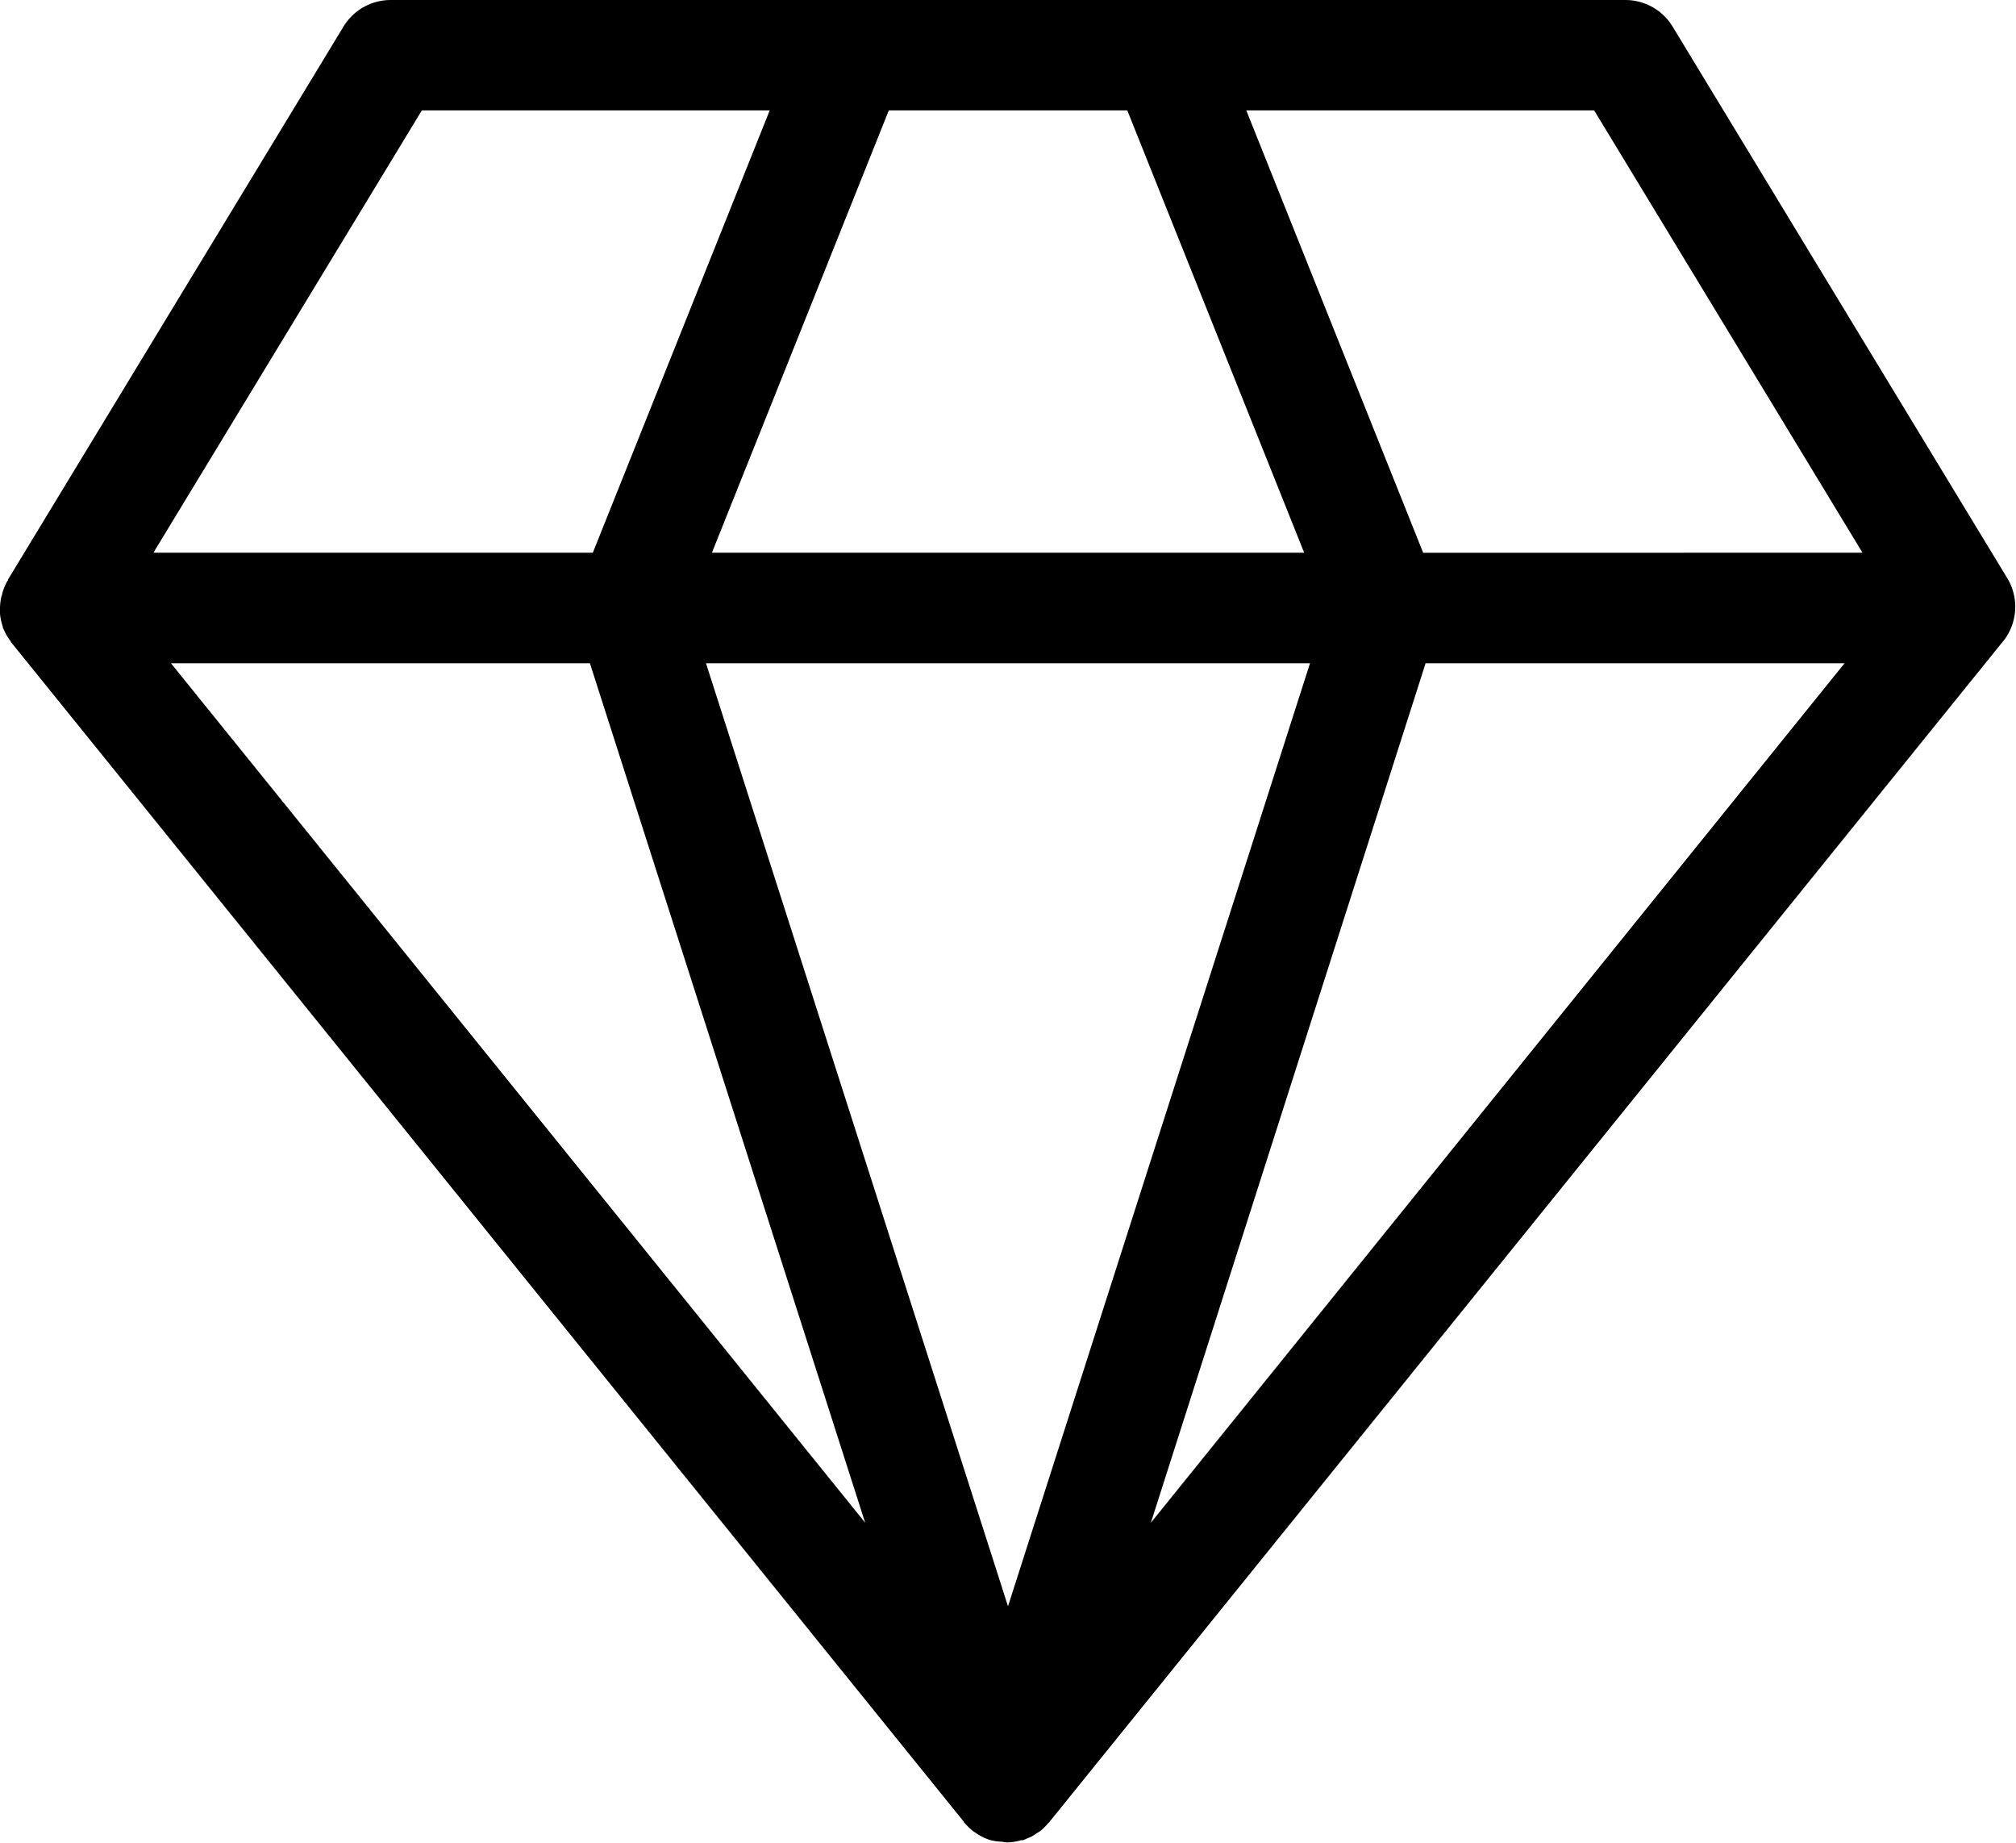
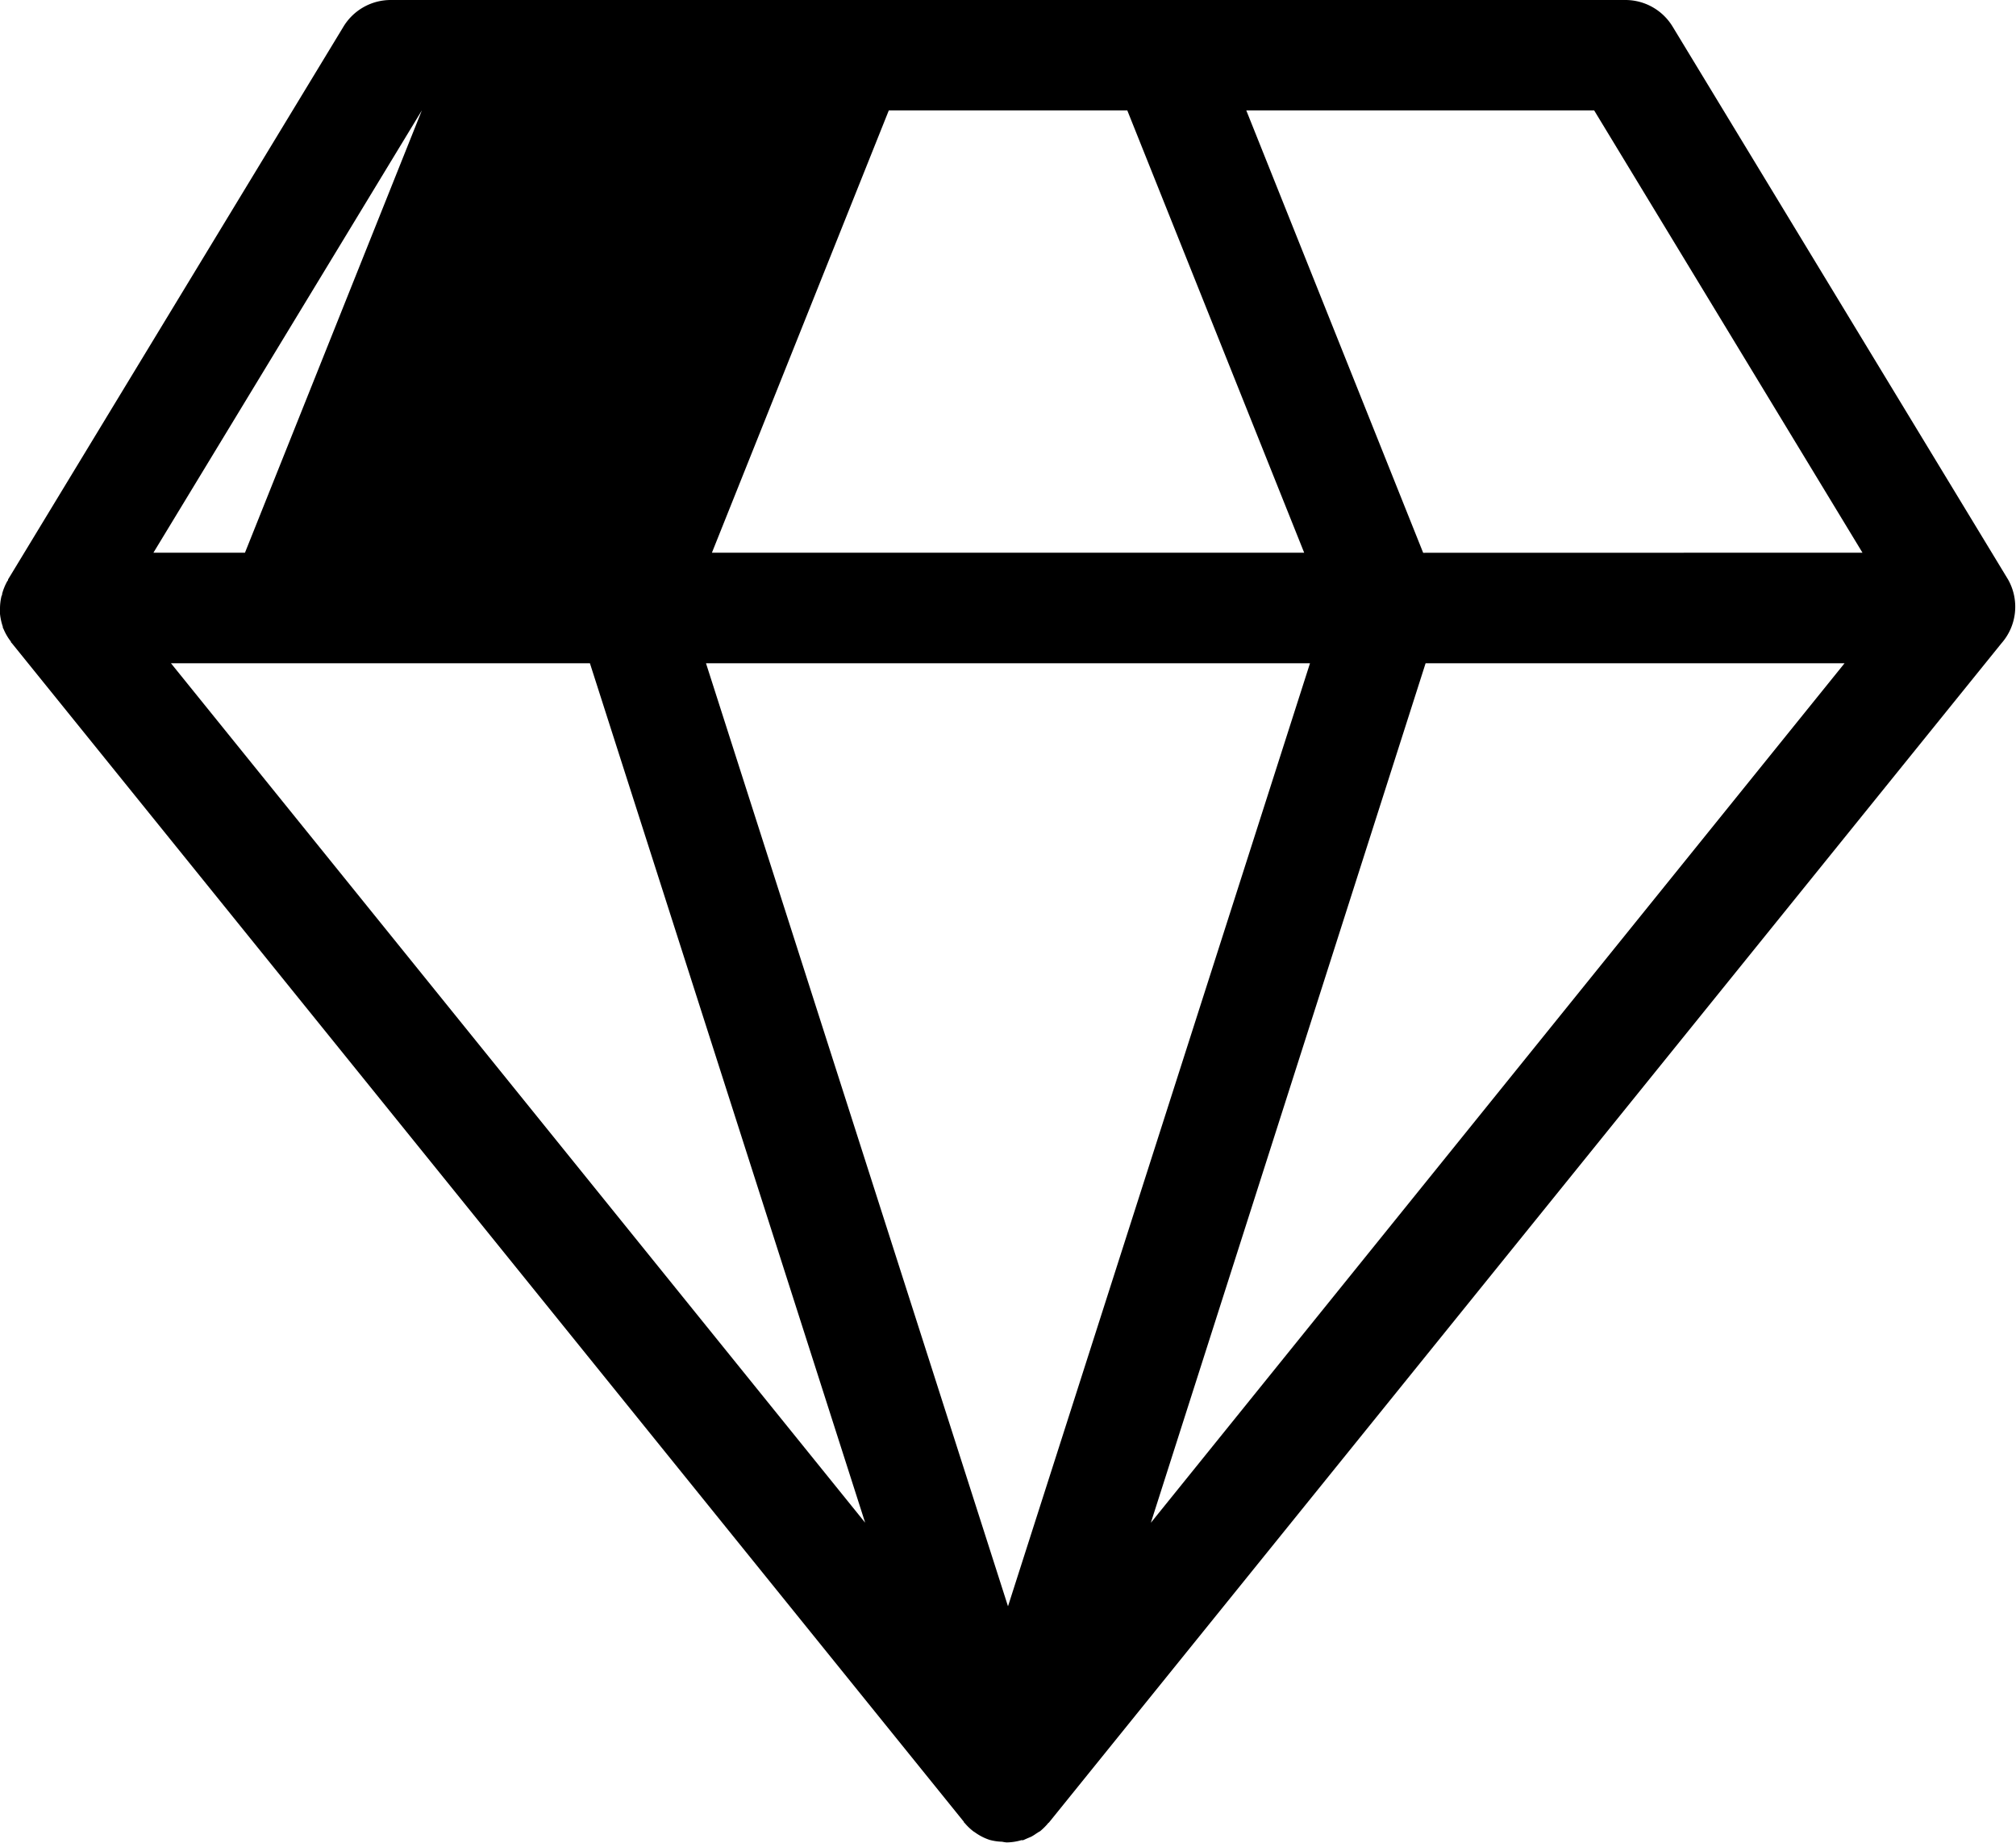
<svg xmlns="http://www.w3.org/2000/svg" width="20.788" height="19" viewBox="0 0 20.788 19">
  <g id="diamond-outlined-shape-svgrepo-com" transform="translate(0 -18.162)">
    <g id="Layer_8_76_" transform="translate(0 18.162)">
-       <path id="Path_21727" data-name="Path 21727" d="M20.706,24.136l-3.459-5.7a.57.57,0,0,0-.488-.274H4.029a.57.57,0,0,0-.487.274l-3.459,5.7c0,.006,0,.011-.007.016a.572.572,0,0,0-.054.132c0,.008,0,.014-.006.021A.557.557,0,0,0,0,24.432c0,.008,0,.016,0,.024s0,.023,0,.035a.607.607,0,0,0,.029.132c0,.007,0,.014.006.02a.561.561,0,0,0,.077.133s0,.01.008.014l9.82,12.155,0,.005.008.007a.581.581,0,0,0,.09.086s0,0,0,0l.013.008a.555.555,0,0,0,.153.079.539.539,0,0,0,.129.019.419.419,0,0,0,.044.007h0l.009,0a.552.552,0,0,0,.146-.023.177.177,0,0,0,.019,0h0l.038-.017.045-.019a.481.481,0,0,0,.051-.032l.033-.021c.005,0,.011-.007.016-.011a.663.663,0,0,0,.07-.07c0-.005.01-.008.014-.014l0,0,9.82-12.155A.57.57,0,0,0,20.706,24.136ZM11.624,19.3l1.824,4.56H7.341L9.165,19.3Zm-7.274,0H7.937l-1.824,4.56H1.582ZM1.763,25h4.32l2.838,8.86Zm8.631,9.722L7.28,25h6.228Zm1.473-.861L14.7,25h4.32Zm2.808-10L12.851,19.3h3.587l2.767,4.56Z" transform="translate(0 -18.162)" />
+       <path id="Path_21727" data-name="Path 21727" d="M20.706,24.136l-3.459-5.7a.57.57,0,0,0-.488-.274H4.029a.57.57,0,0,0-.487.274l-3.459,5.7c0,.006,0,.011-.007.016a.572.572,0,0,0-.054.132c0,.008,0,.014-.006.021A.557.557,0,0,0,0,24.432c0,.008,0,.016,0,.024s0,.023,0,.035a.607.607,0,0,0,.029.132c0,.007,0,.014.006.02a.561.561,0,0,0,.077.133s0,.01.008.014l9.82,12.155,0,.005.008.007a.581.581,0,0,0,.09.086s0,0,0,0l.013.008a.555.555,0,0,0,.153.079.539.539,0,0,0,.129.019.419.419,0,0,0,.044.007h0l.009,0a.552.552,0,0,0,.146-.023.177.177,0,0,0,.019,0h0l.038-.017.045-.019a.481.481,0,0,0,.051-.032l.033-.021c.005,0,.011-.007.016-.011a.663.663,0,0,0,.07-.07c0-.005.01-.008.014-.014l0,0,9.82-12.155A.57.57,0,0,0,20.706,24.136ZM11.624,19.3l1.824,4.56H7.341L9.165,19.3Zm-7.274,0l-1.824,4.56H1.582ZM1.763,25h4.32l2.838,8.86Zm8.631,9.722L7.28,25h6.228Zm1.473-.861L14.7,25h4.32Zm2.808-10L12.851,19.3h3.587l2.767,4.56Z" transform="translate(0 -18.162)" />
    </g>
  </g>
</svg>